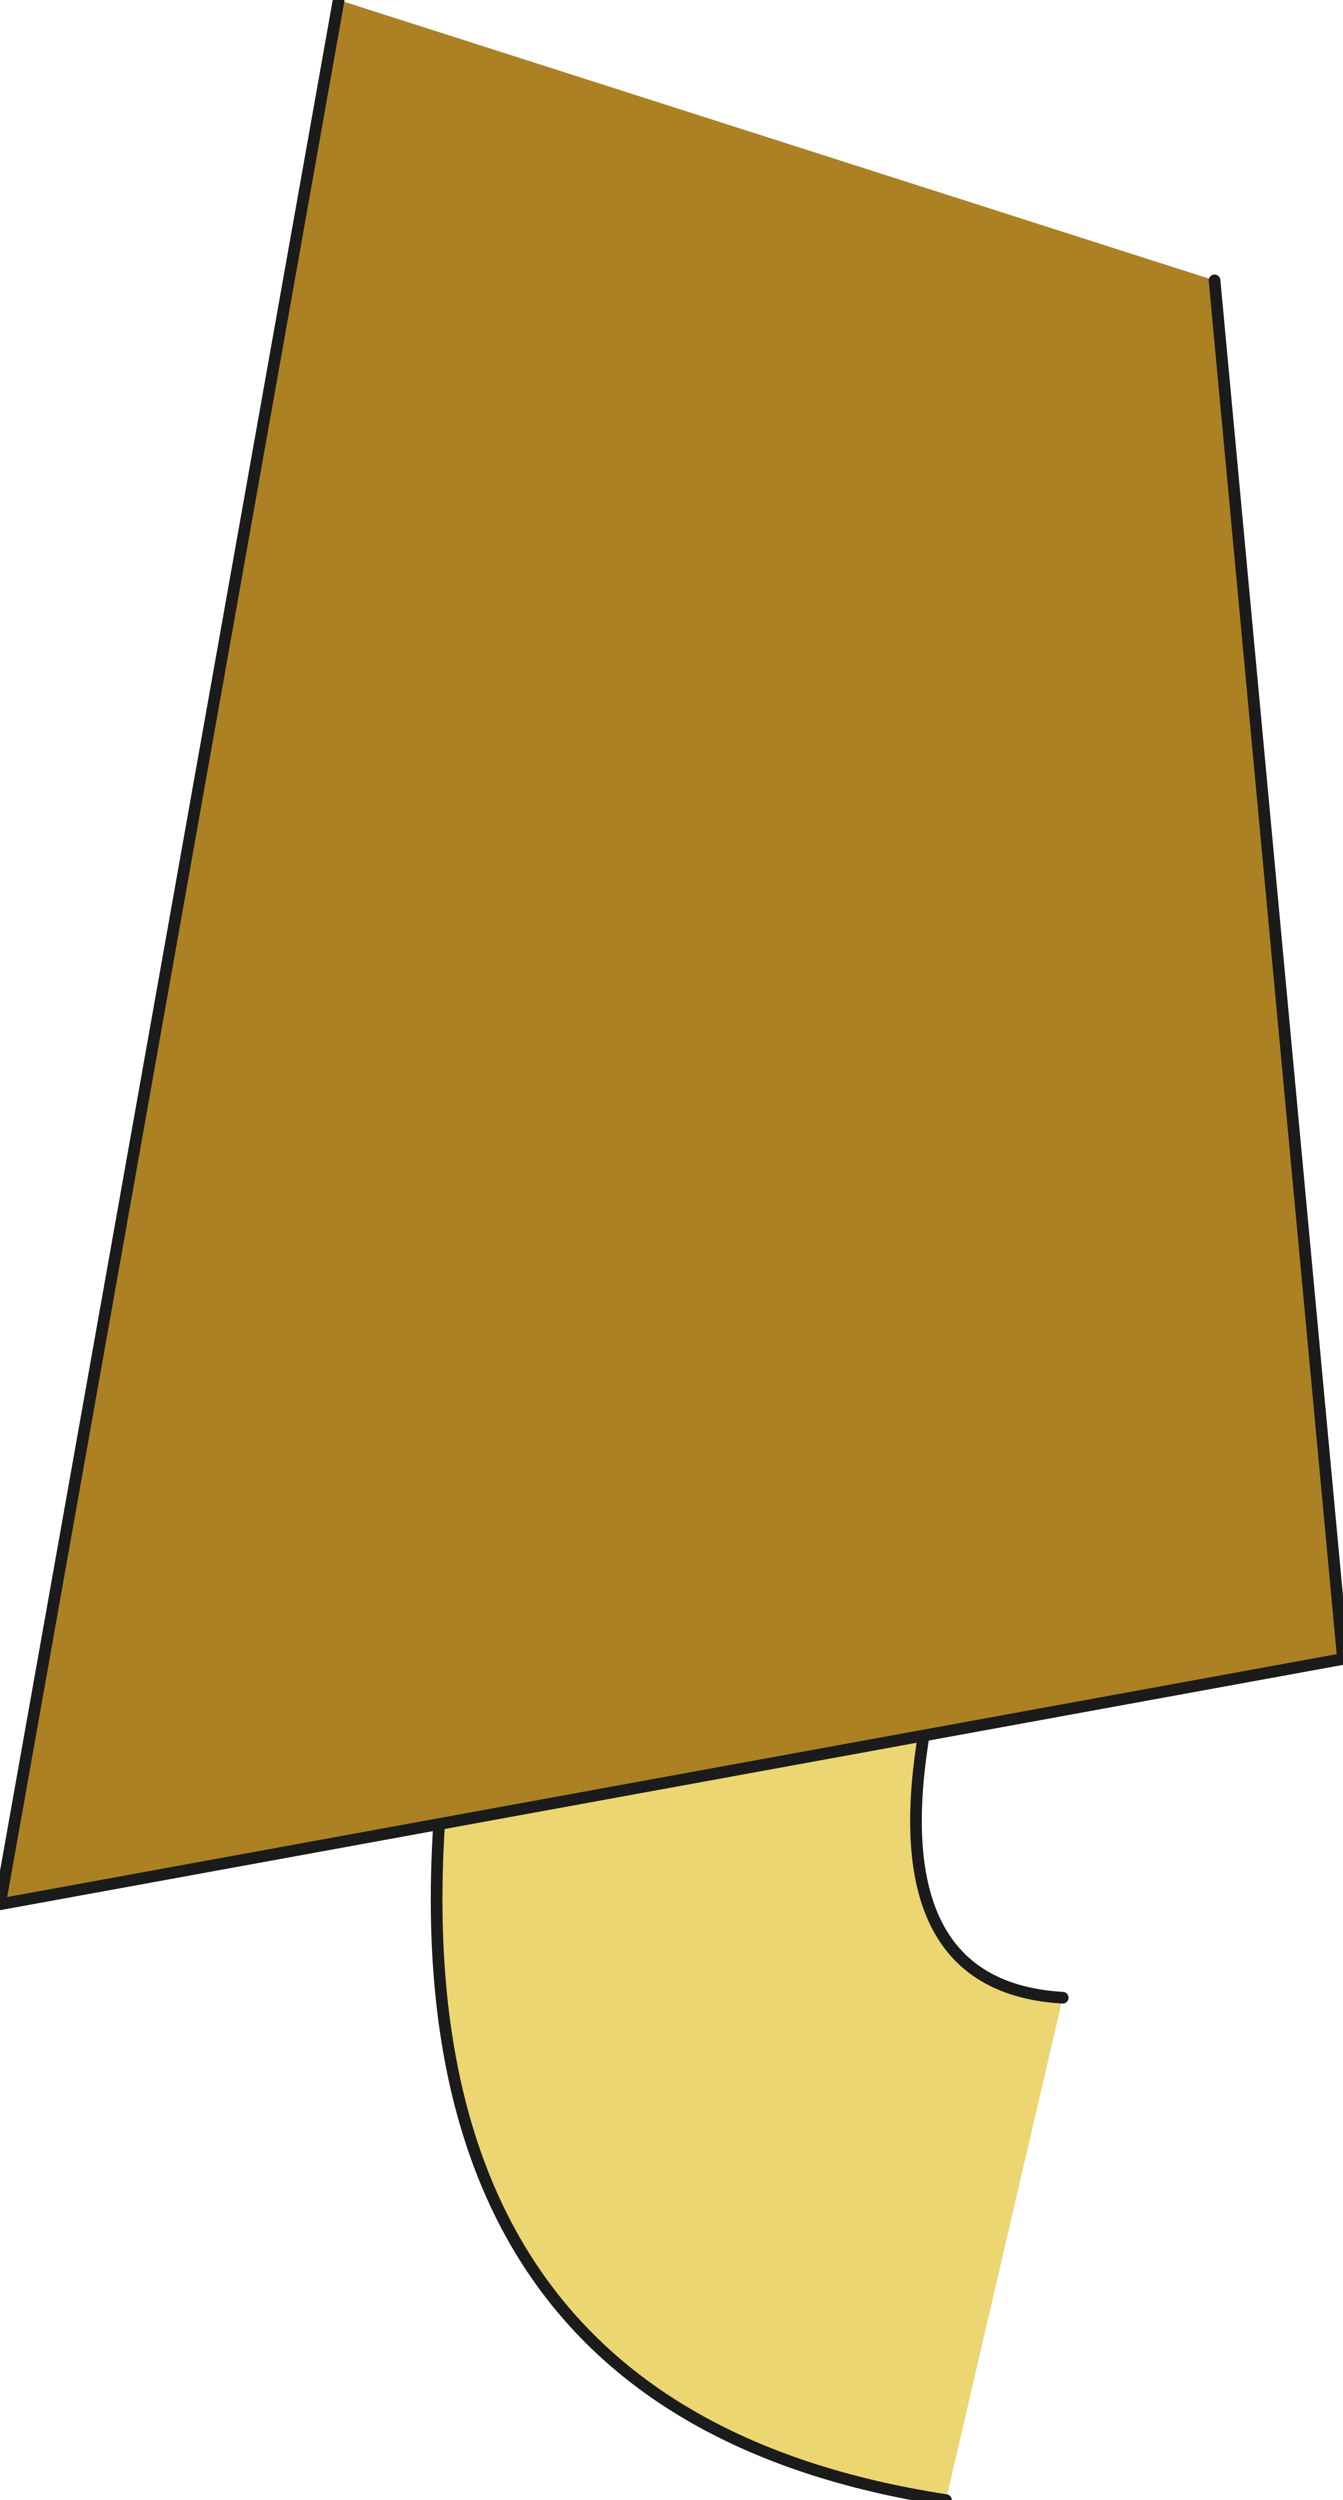
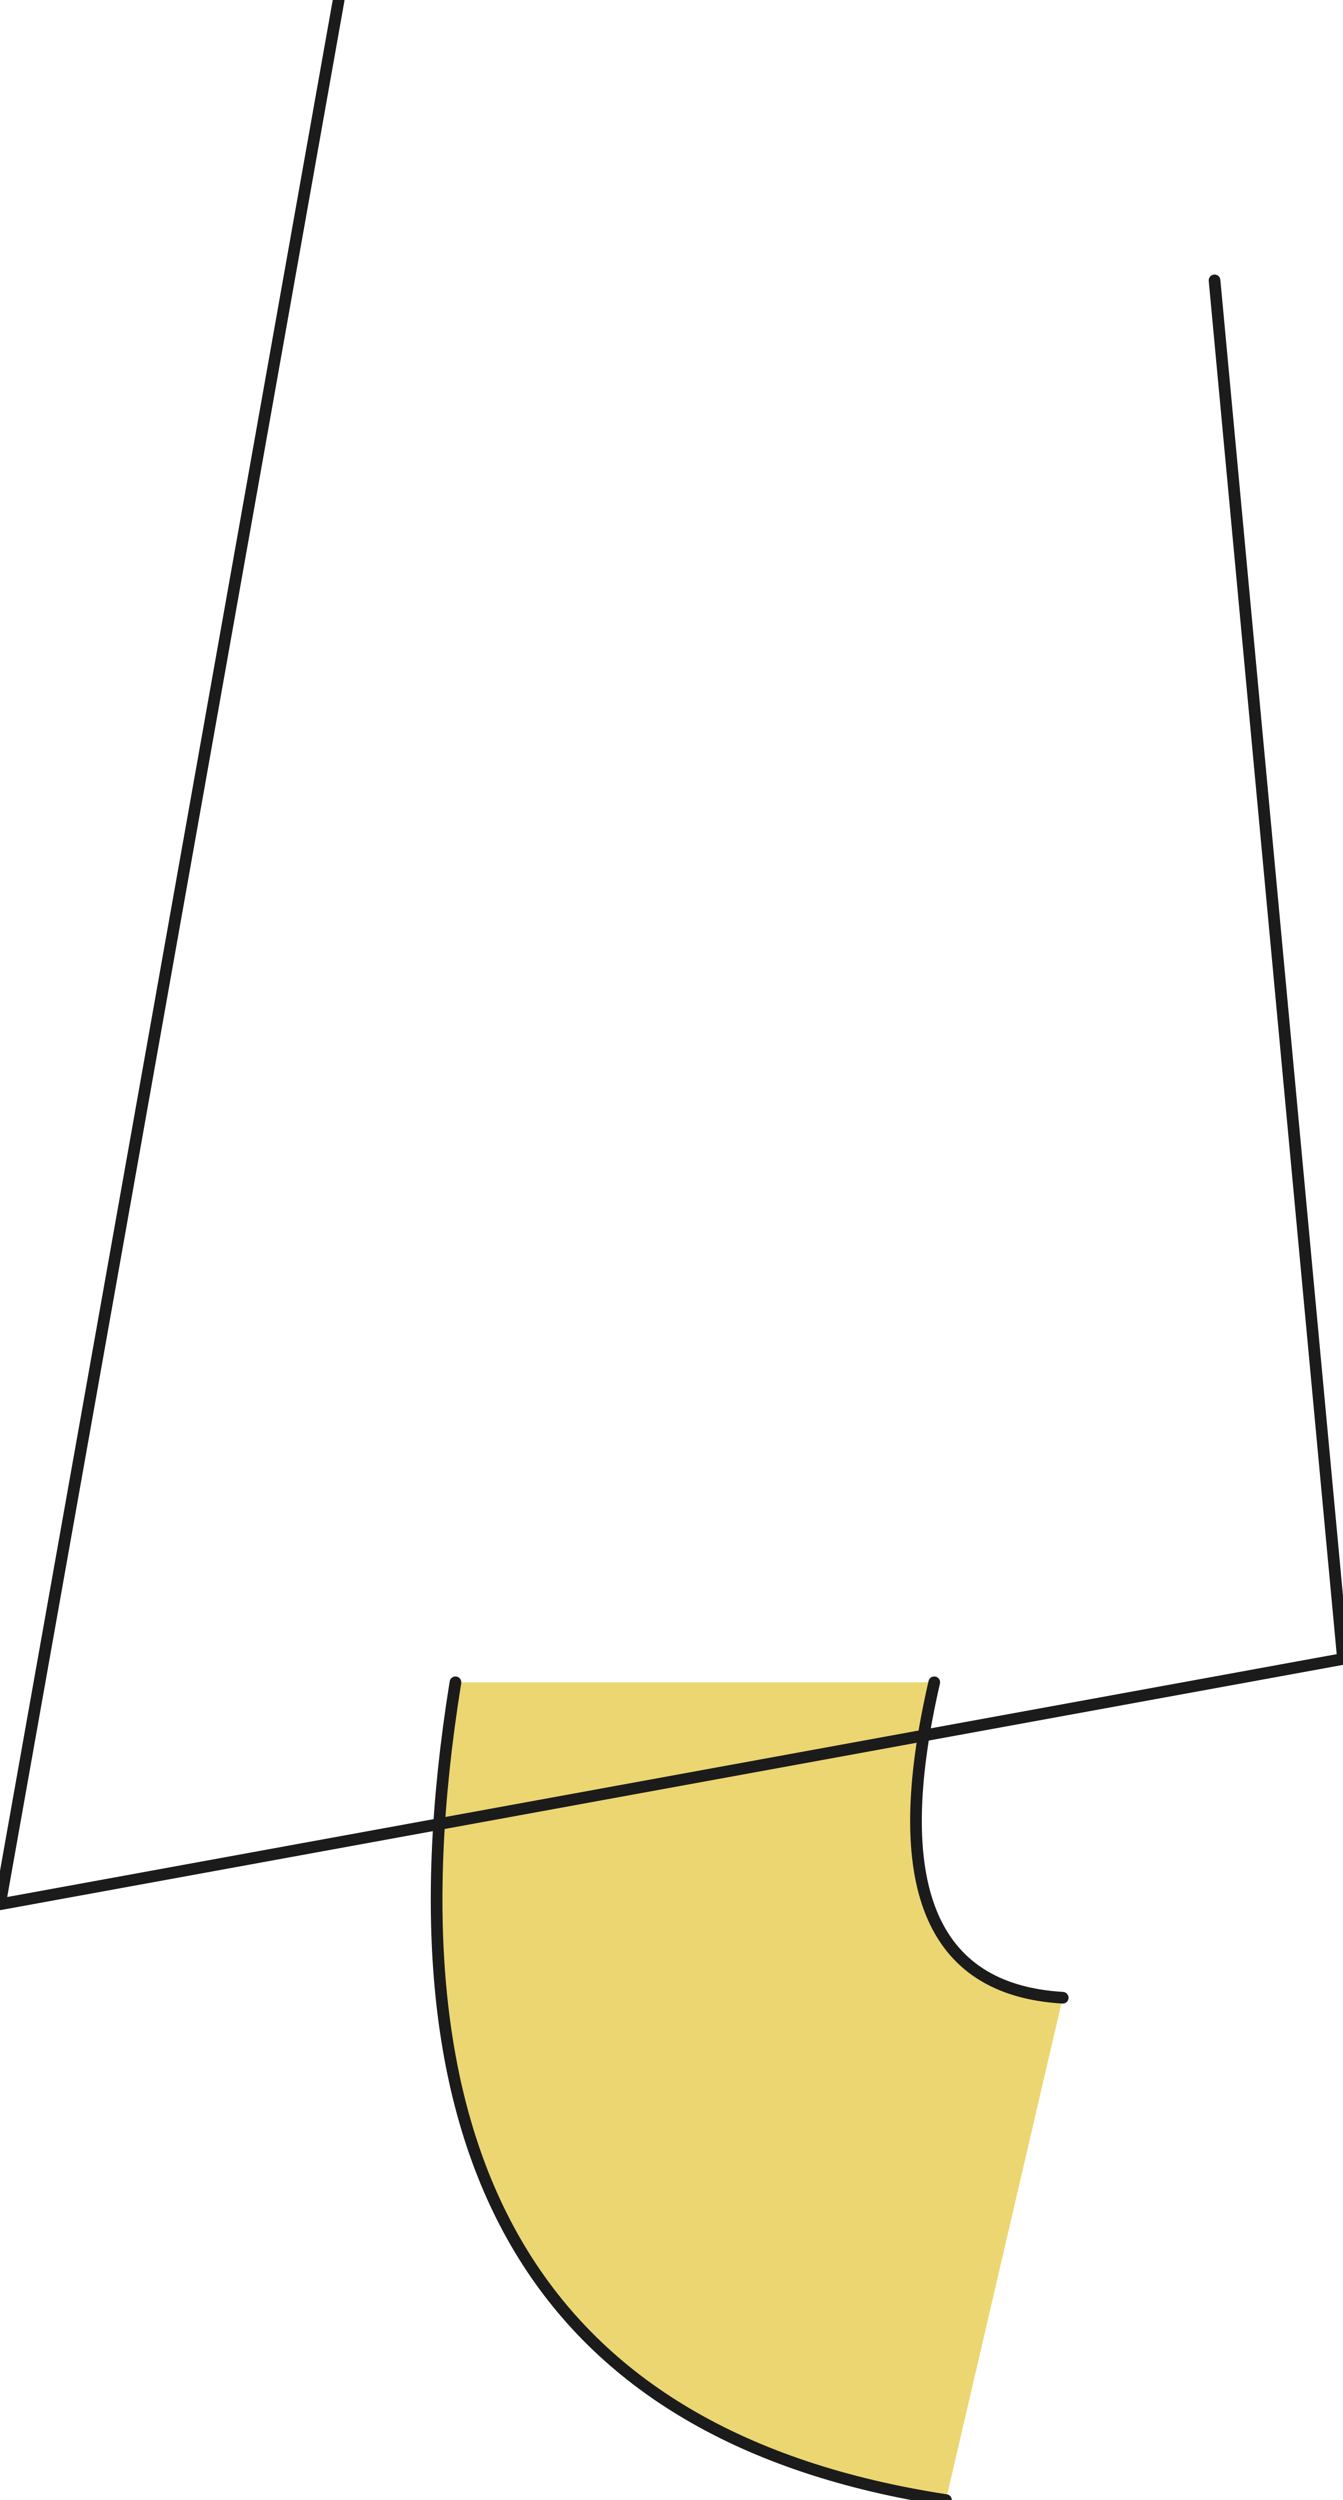
<svg xmlns="http://www.w3.org/2000/svg" height="10.7px" width="5.75px">
  <g transform="matrix(1.0, 0.0, 0.0, 1.0, 3.3, -0.9)">
    <path d="M1.25 9.45 L0.75 11.6 Q-1.85 11.2 -1.35 8.1 L0.7 8.1 Q0.4 9.4 1.25 9.45" fill="#ecd671" fill-rule="evenodd" stroke="none" />
    <path d="M1.25 9.45 Q0.4 9.4 0.7 8.1 M-1.35 8.1 Q-1.85 11.2 0.75 11.6" fill="none" stroke="#1b1b1b" stroke-linecap="round" stroke-linejoin="round" stroke-width="0.05" />
-     <path d="M1.9 2.1 L2.45 8.0 -3.3 9.05 -1.85 0.9 1.9 2.1" fill="#ac8124" fill-rule="evenodd" stroke="none" />
    <path d="M1.9 2.1 L2.45 8.0 -3.3 9.05 -1.85 0.9" fill="none" stroke="#1b1b1b" stroke-linecap="round" stroke-linejoin="round" stroke-width="0.05" />
  </g>
</svg>